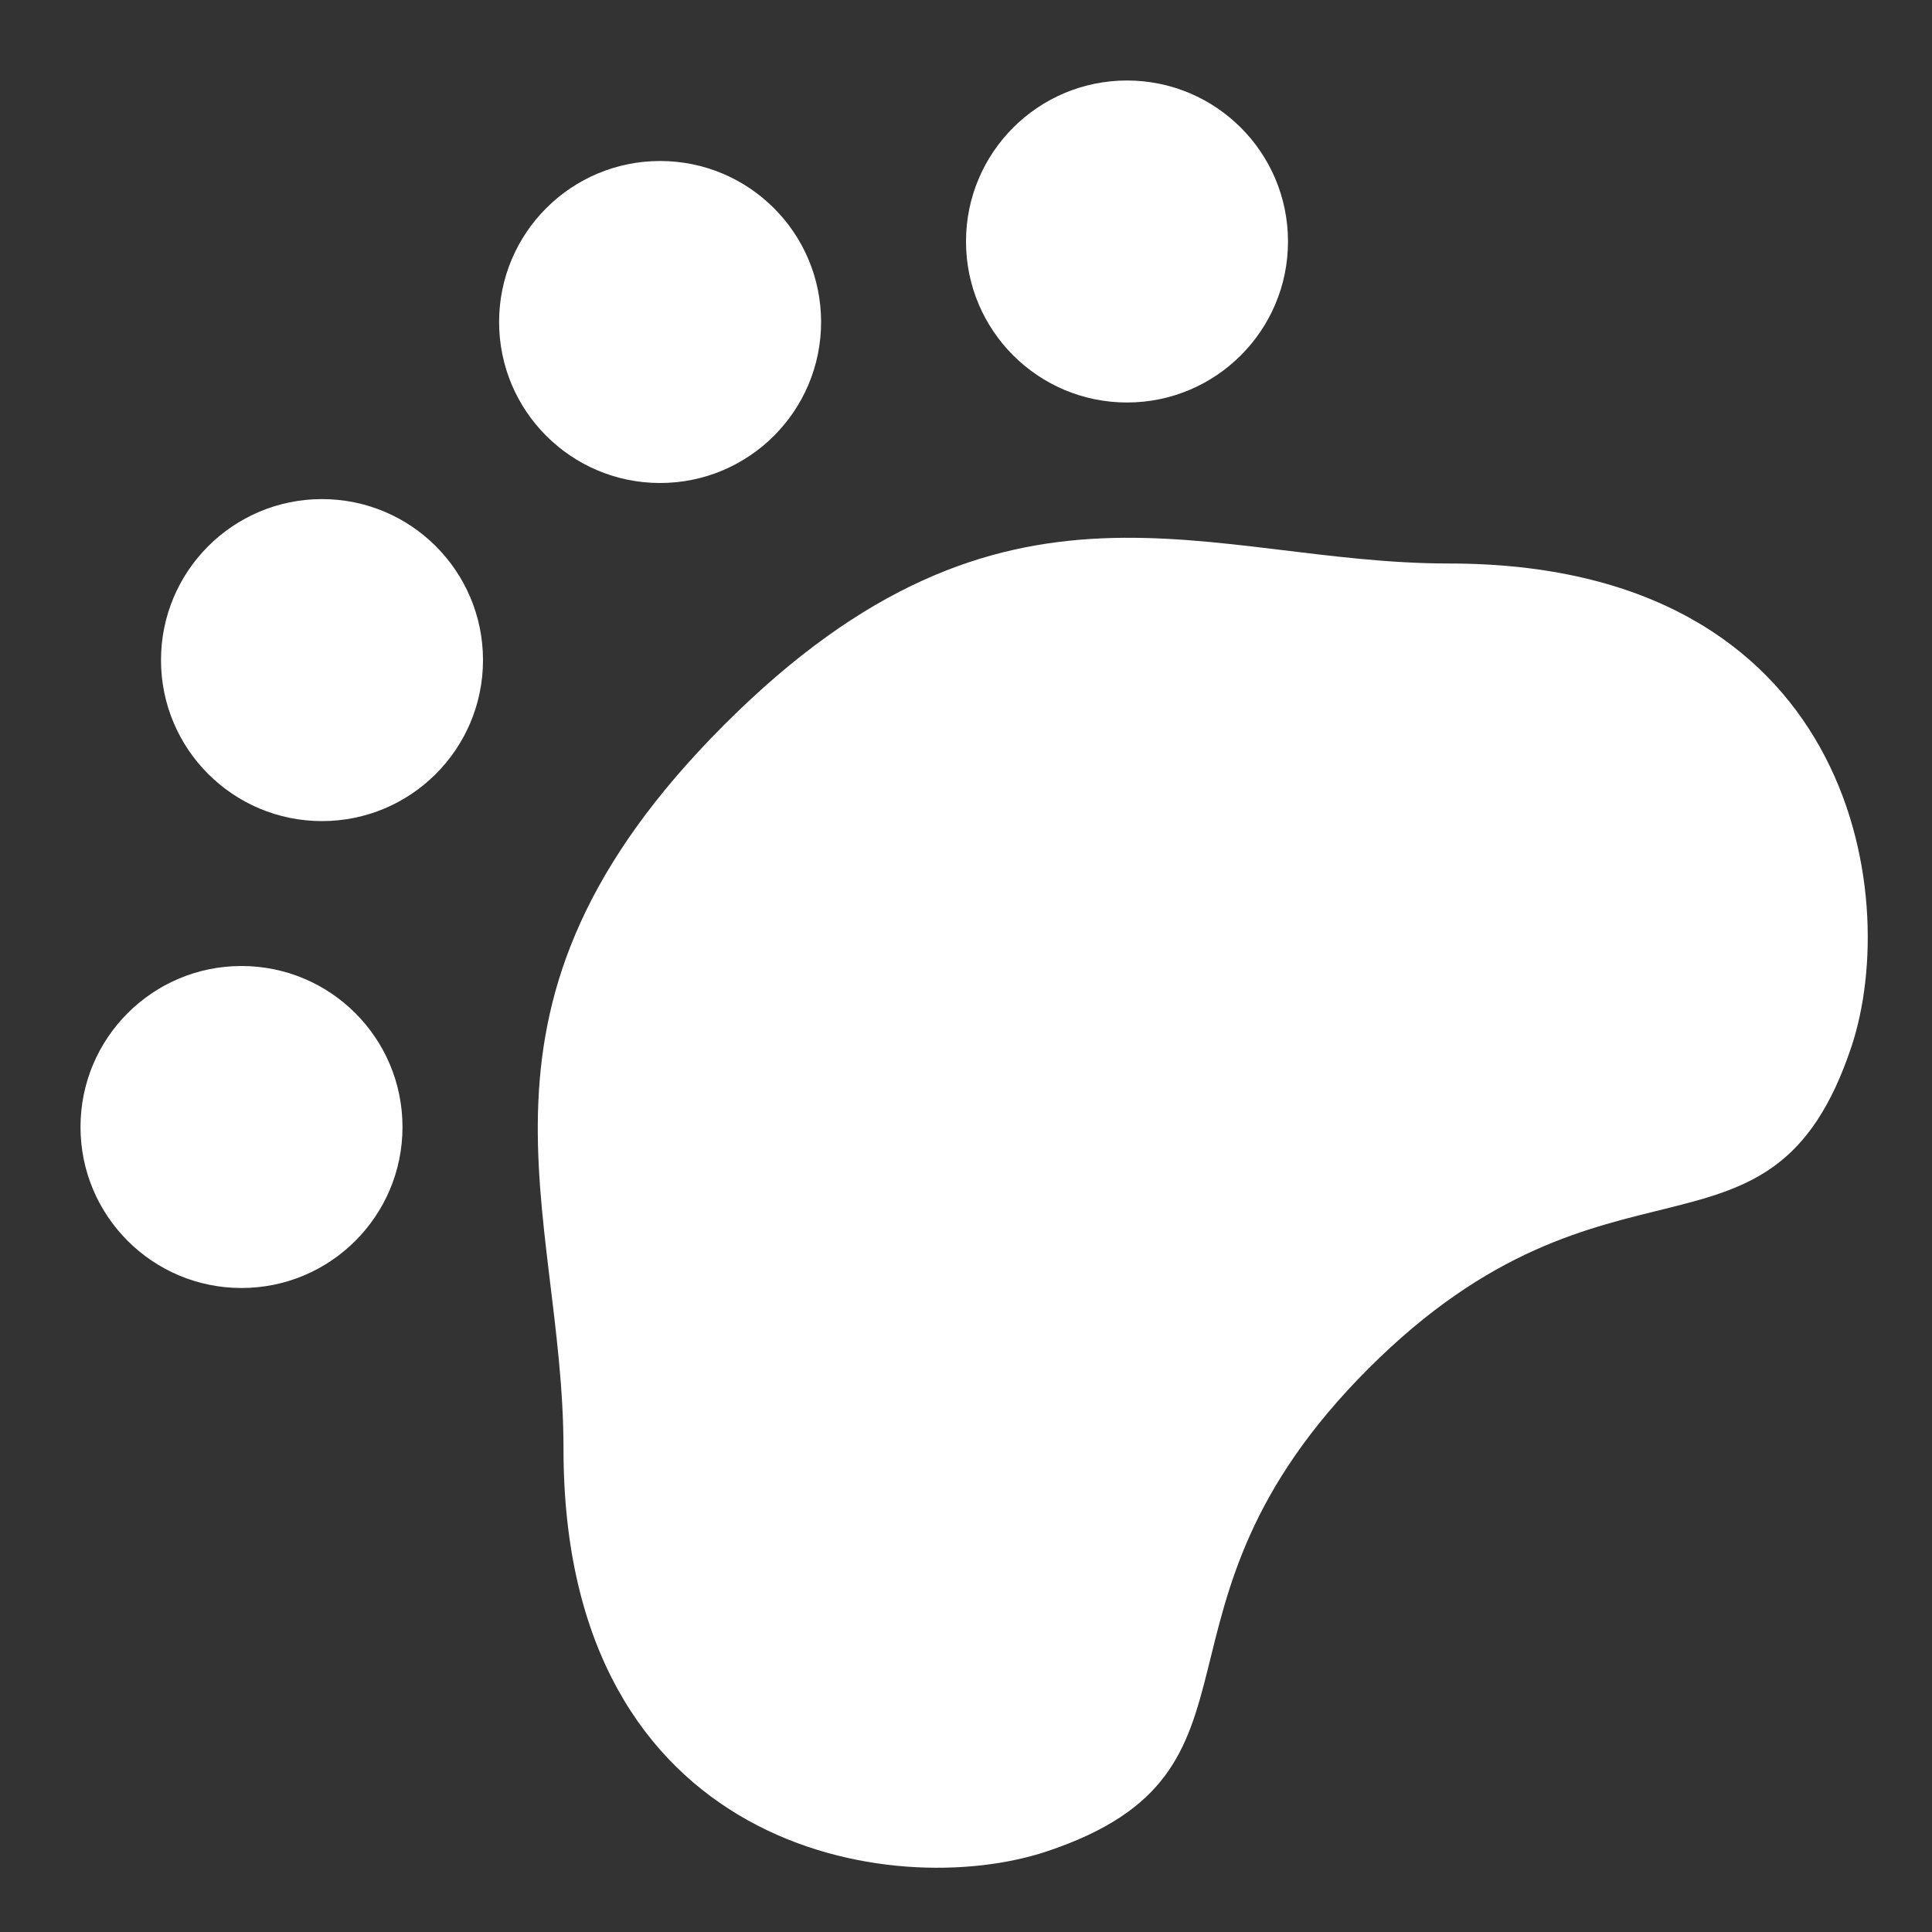
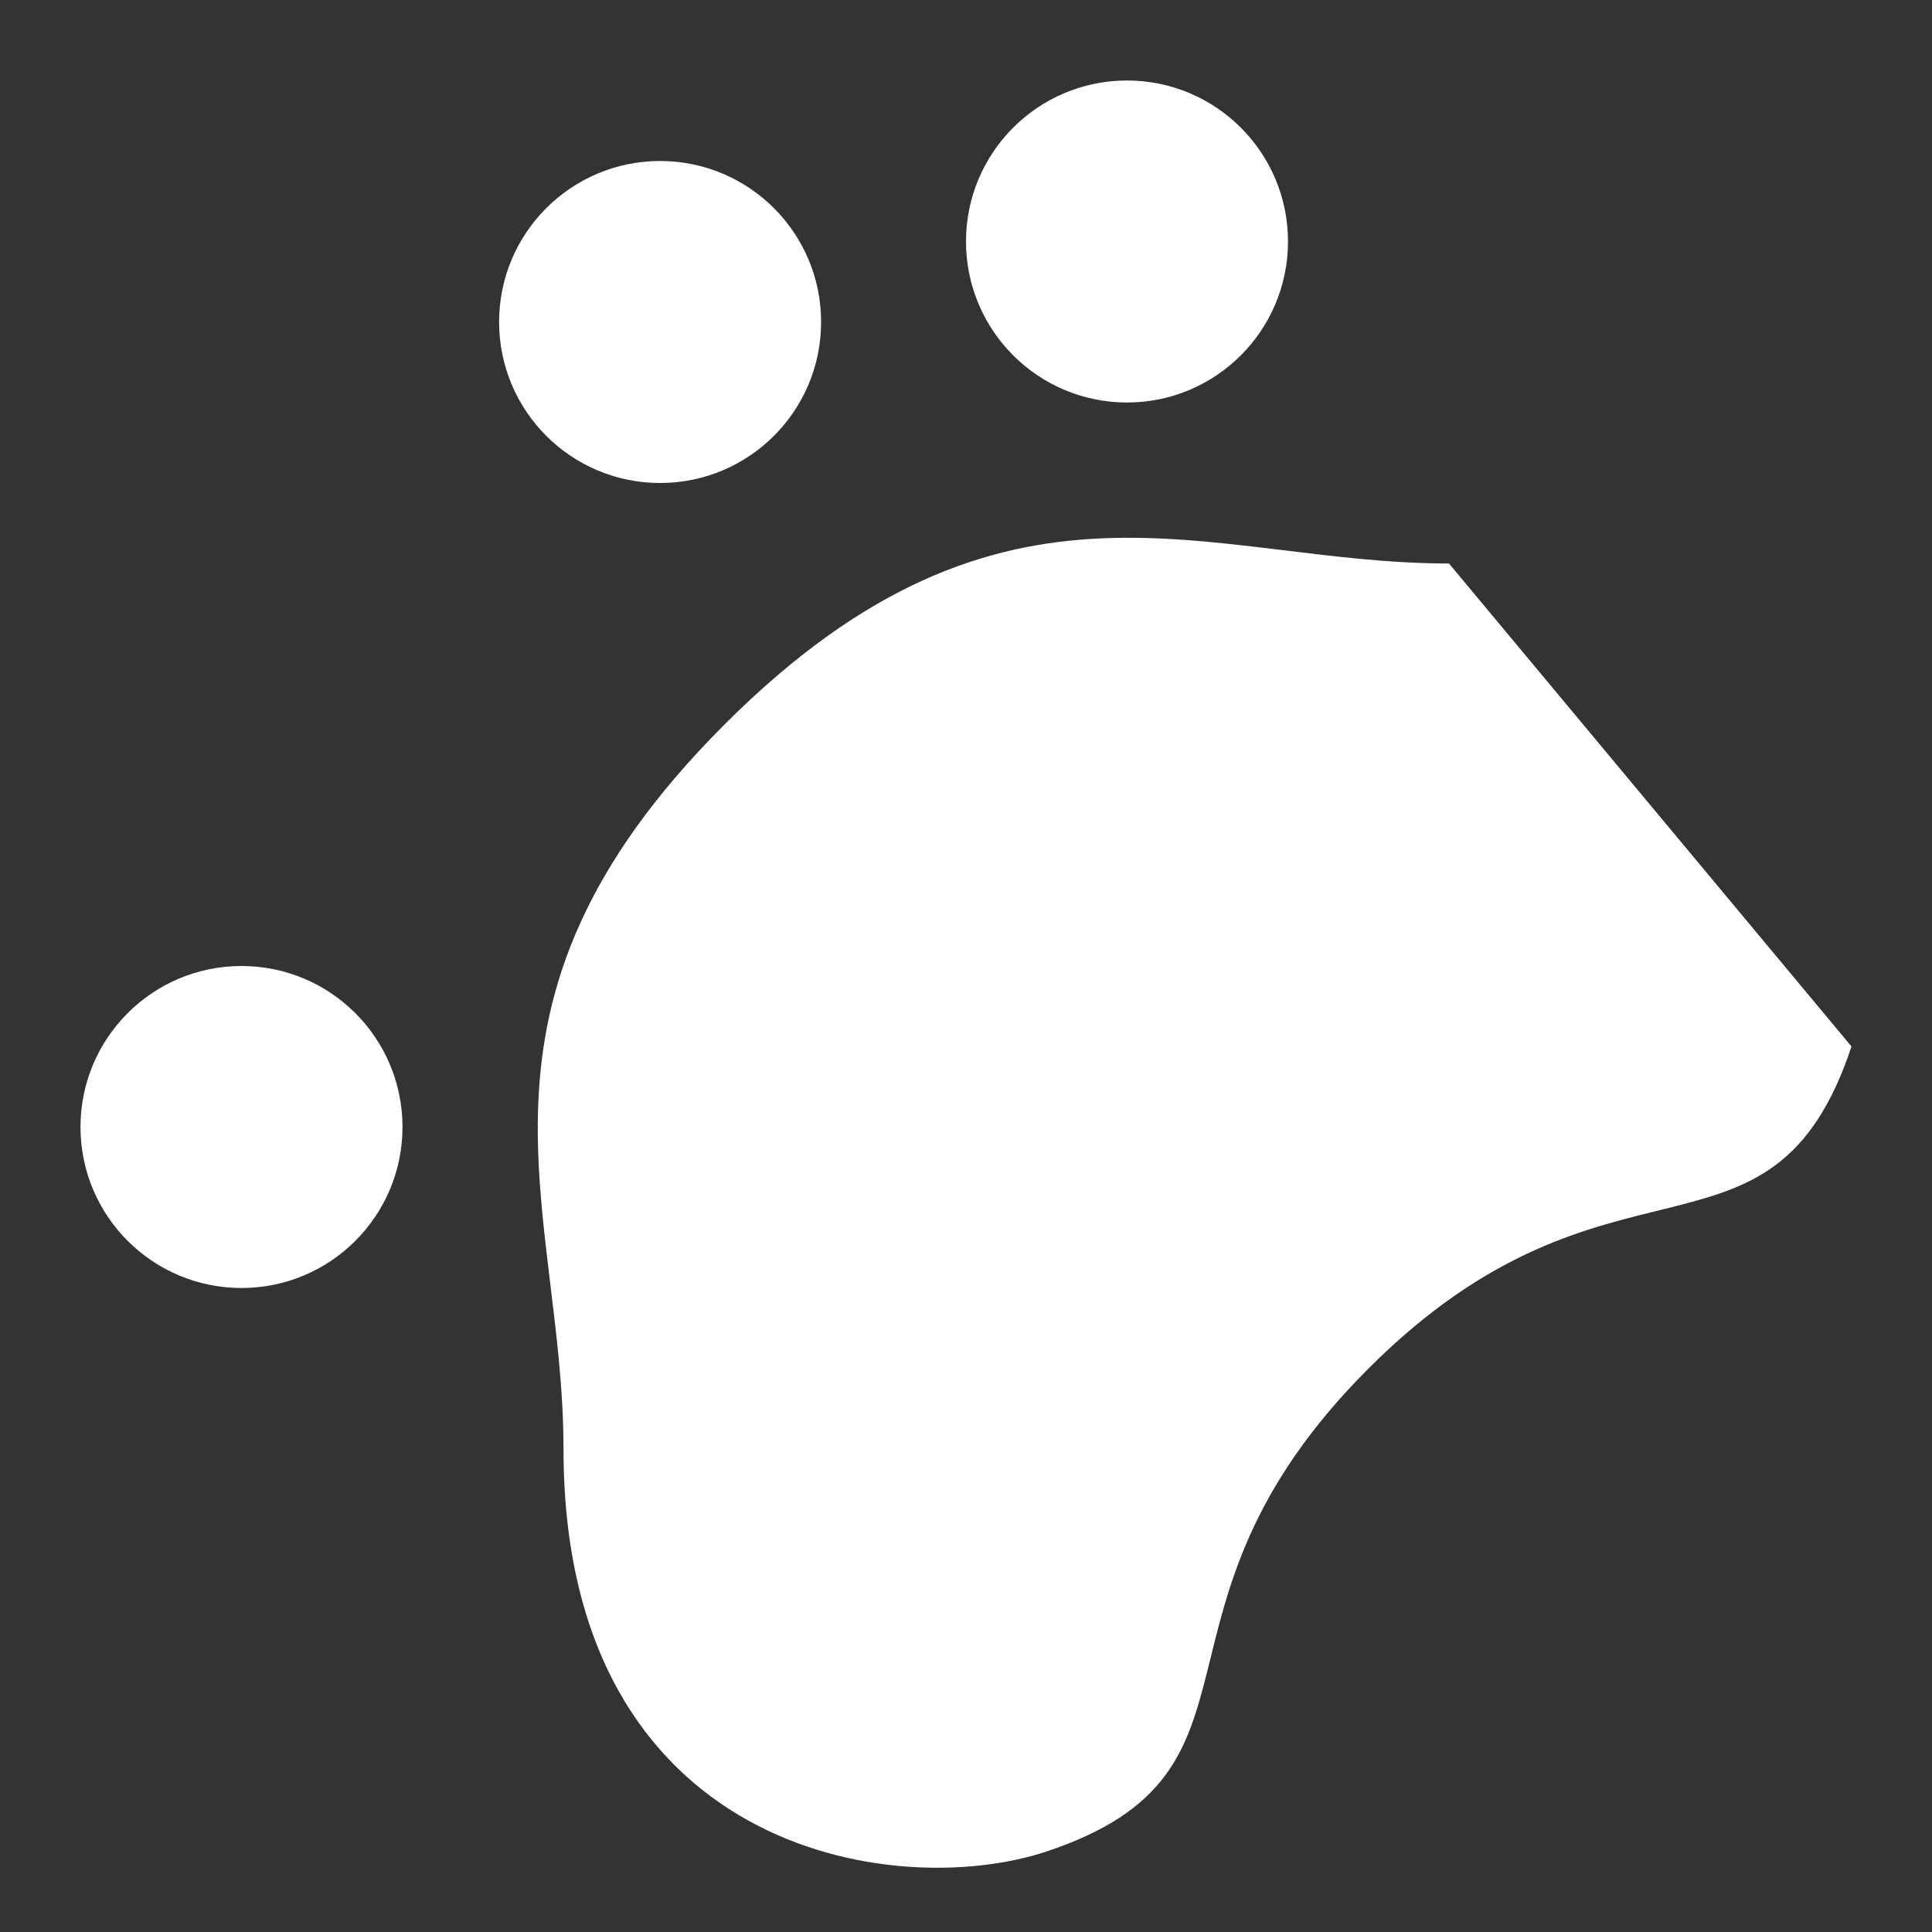
<svg xmlns="http://www.w3.org/2000/svg" width="48" height="48" viewBox="0 0 24 24">
  <rect x="0" y="0" width="24" height="24" fill="#333333" stroke="none" />
  <g class="c1__fill" fill="#FFF">
-     <path d="M18 7c-3 0-5.5-1.5-9 2s-2 6-2 9c0 5 4.1 5.63 6 5 3-1 1-3 4-6s5-1 6-4c.63-1.9 0-6-5-6Z" />
+     <path d="M18 7c-3 0-5.5-1.5-9 2s-2 6-2 9c0 5 4.1 5.63 6 5 3-1 1-3 4-6s5-1 6-4Z" />
    <circle cx="8.2" cy="4" r="2" />
-     <circle cx="4" cy="8.2" r="2" />
    <circle cx="14" cy="3" r="2" />
    <circle cx="3" cy="14" r="2" />
  </g>
</svg>